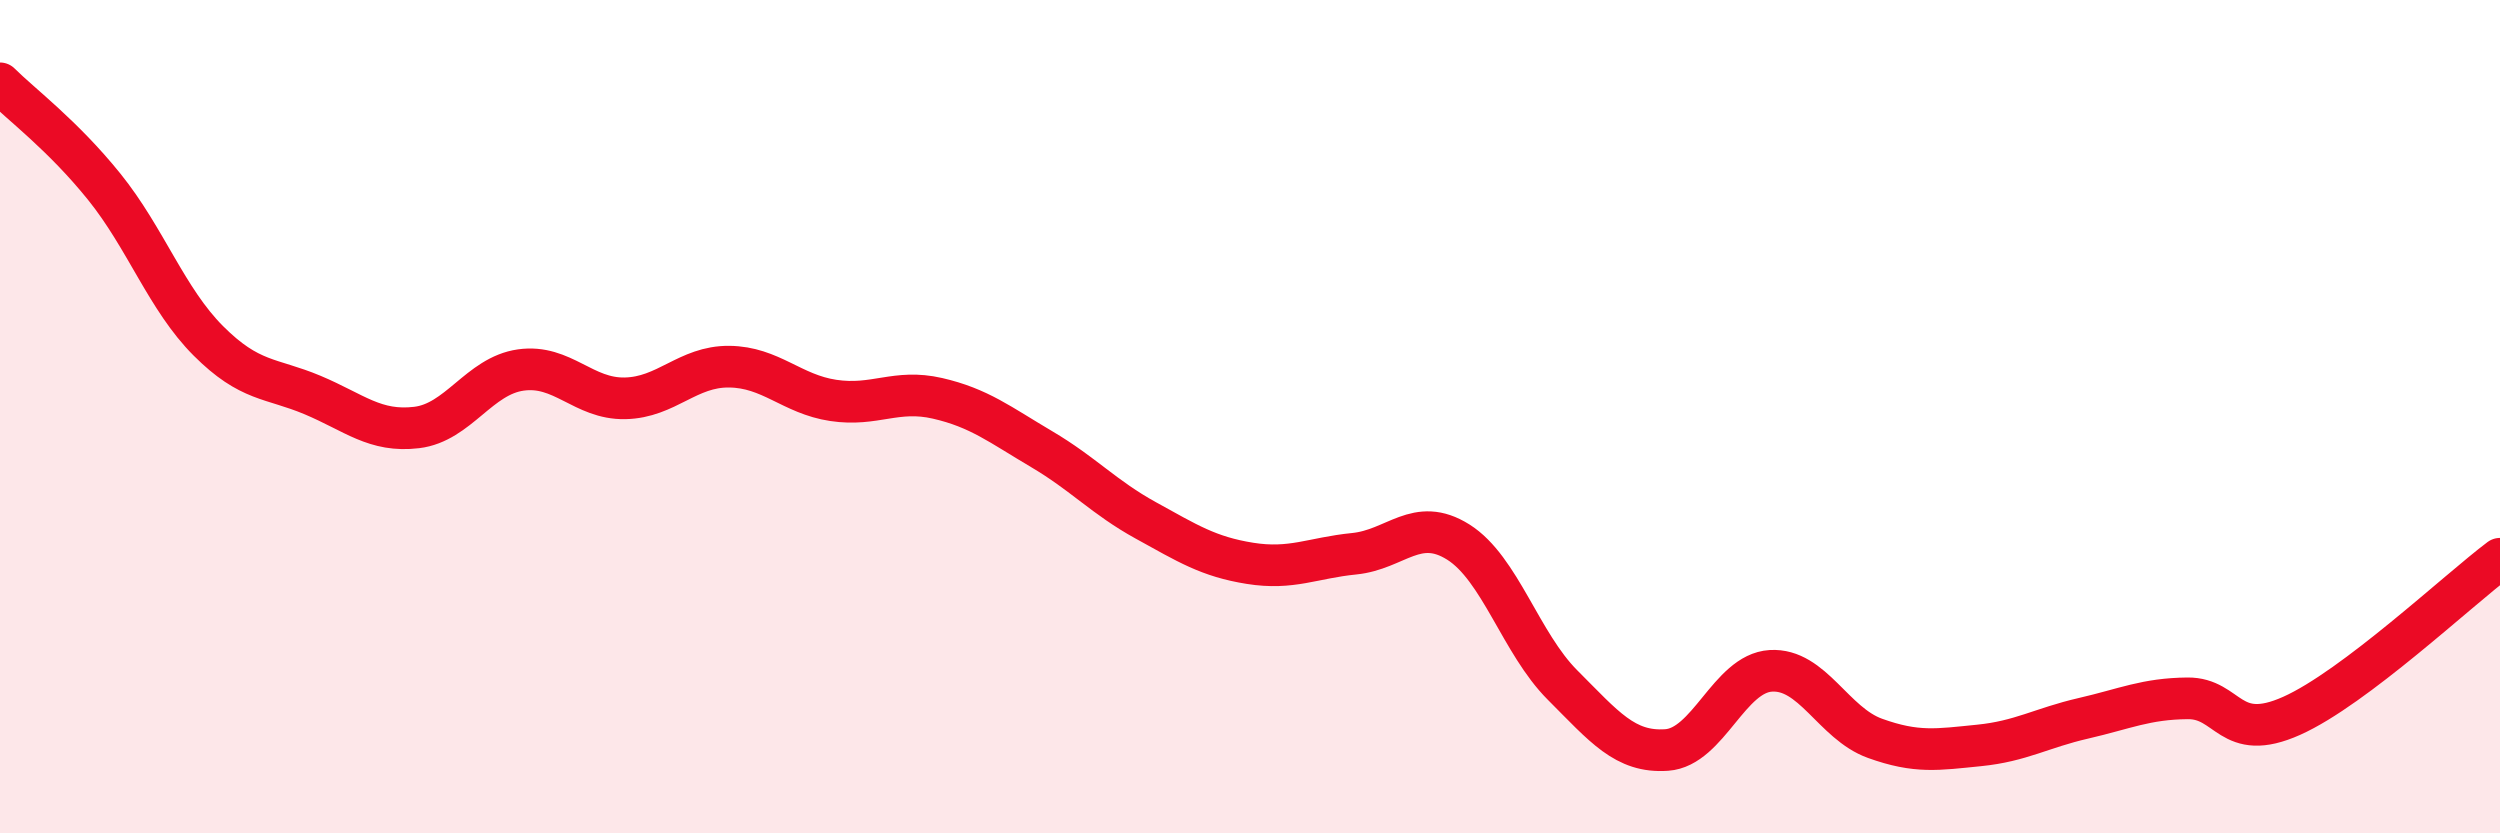
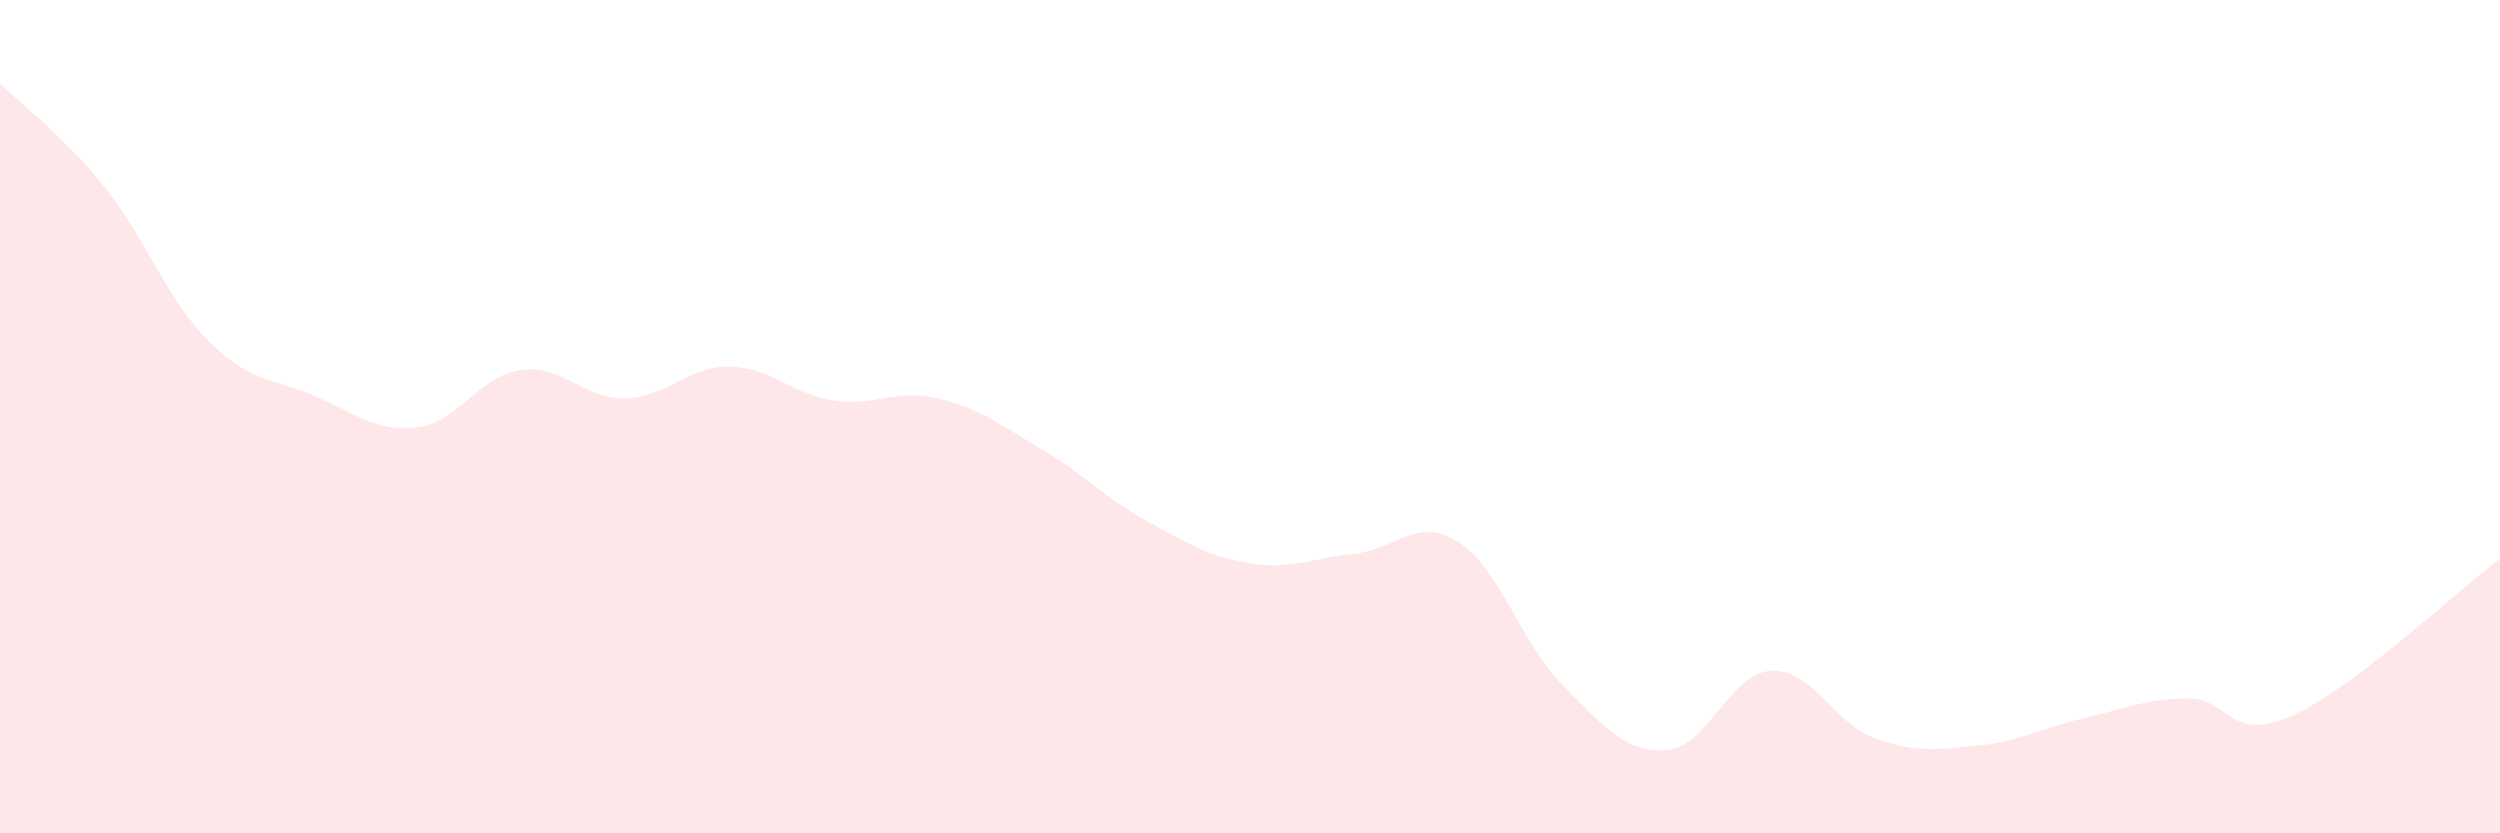
<svg xmlns="http://www.w3.org/2000/svg" width="60" height="20" viewBox="0 0 60 20">
  <path d="M 0,2 C 0.5,2.5 1.5,3.24 2.5,4.48 C 3.5,5.72 4,7.18 5,8.18 C 6,9.18 6.5,9.06 7.5,9.48 C 8.5,9.9 9,10.38 10,10.26 C 11,10.14 11.5,9.02 12.5,8.88 C 13.5,8.74 14,9.58 15,9.56 C 16,9.54 16.5,8.79 17.5,8.8 C 18.5,8.81 19,9.46 20,9.61 C 21,9.76 21.5,9.33 22.5,9.56 C 23.5,9.79 24,10.19 25,10.78 C 26,11.37 26.5,11.94 27.5,12.49 C 28.5,13.04 29,13.36 30,13.52 C 31,13.68 31.5,13.39 32.5,13.29 C 33.5,13.19 34,12.38 35,13.01 C 36,13.64 36.5,15.44 37.5,16.44 C 38.5,17.44 39,18.07 40,18 C 41,17.93 41.5,16.16 42.5,16.1 C 43.5,16.04 44,17.36 45,17.72 C 46,18.08 46.5,17.99 47.5,17.89 C 48.5,17.79 49,17.47 50,17.24 C 51,17.01 51.5,16.77 52.5,16.76 C 53.5,16.75 53.5,17.85 55,17.18 C 56.5,16.51 59,14.16 60,13.41L60 20L0 20Z" fill="#EB0A25" opacity="0.1" stroke-linecap="round" stroke-linejoin="round" />
-   <path d="M 0,2 C 0.5,2.5 1.5,3.24 2.5,4.48 C 3.5,5.72 4,7.18 5,8.18 C 6,9.18 6.5,9.06 7.5,9.48 C 8.5,9.9 9,10.38 10,10.26 C 11,10.14 11.5,9.02 12.5,8.88 C 13.5,8.74 14,9.58 15,9.56 C 16,9.54 16.5,8.79 17.5,8.8 C 18.5,8.81 19,9.46 20,9.61 C 21,9.76 21.5,9.33 22.5,9.56 C 23.5,9.79 24,10.19 25,10.78 C 26,11.37 26.5,11.94 27.5,12.49 C 28.5,13.04 29,13.36 30,13.52 C 31,13.68 31.5,13.39 32.5,13.29 C 33.5,13.19 34,12.38 35,13.01 C 36,13.64 36.5,15.44 37.5,16.44 C 38.5,17.44 39,18.07 40,18 C 41,17.93 41.5,16.16 42.5,16.1 C 43.5,16.04 44,17.36 45,17.72 C 46,18.08 46.5,17.99 47.5,17.89 C 48.5,17.79 49,17.47 50,17.24 C 51,17.01 51.5,16.77 52.5,16.76 C 53.5,16.75 53.5,17.85 55,17.18 C 56.5,16.51 59,14.16 60,13.41" stroke="#EB0A25" stroke-width="1" fill="none" stroke-linecap="round" stroke-linejoin="round" />
</svg>